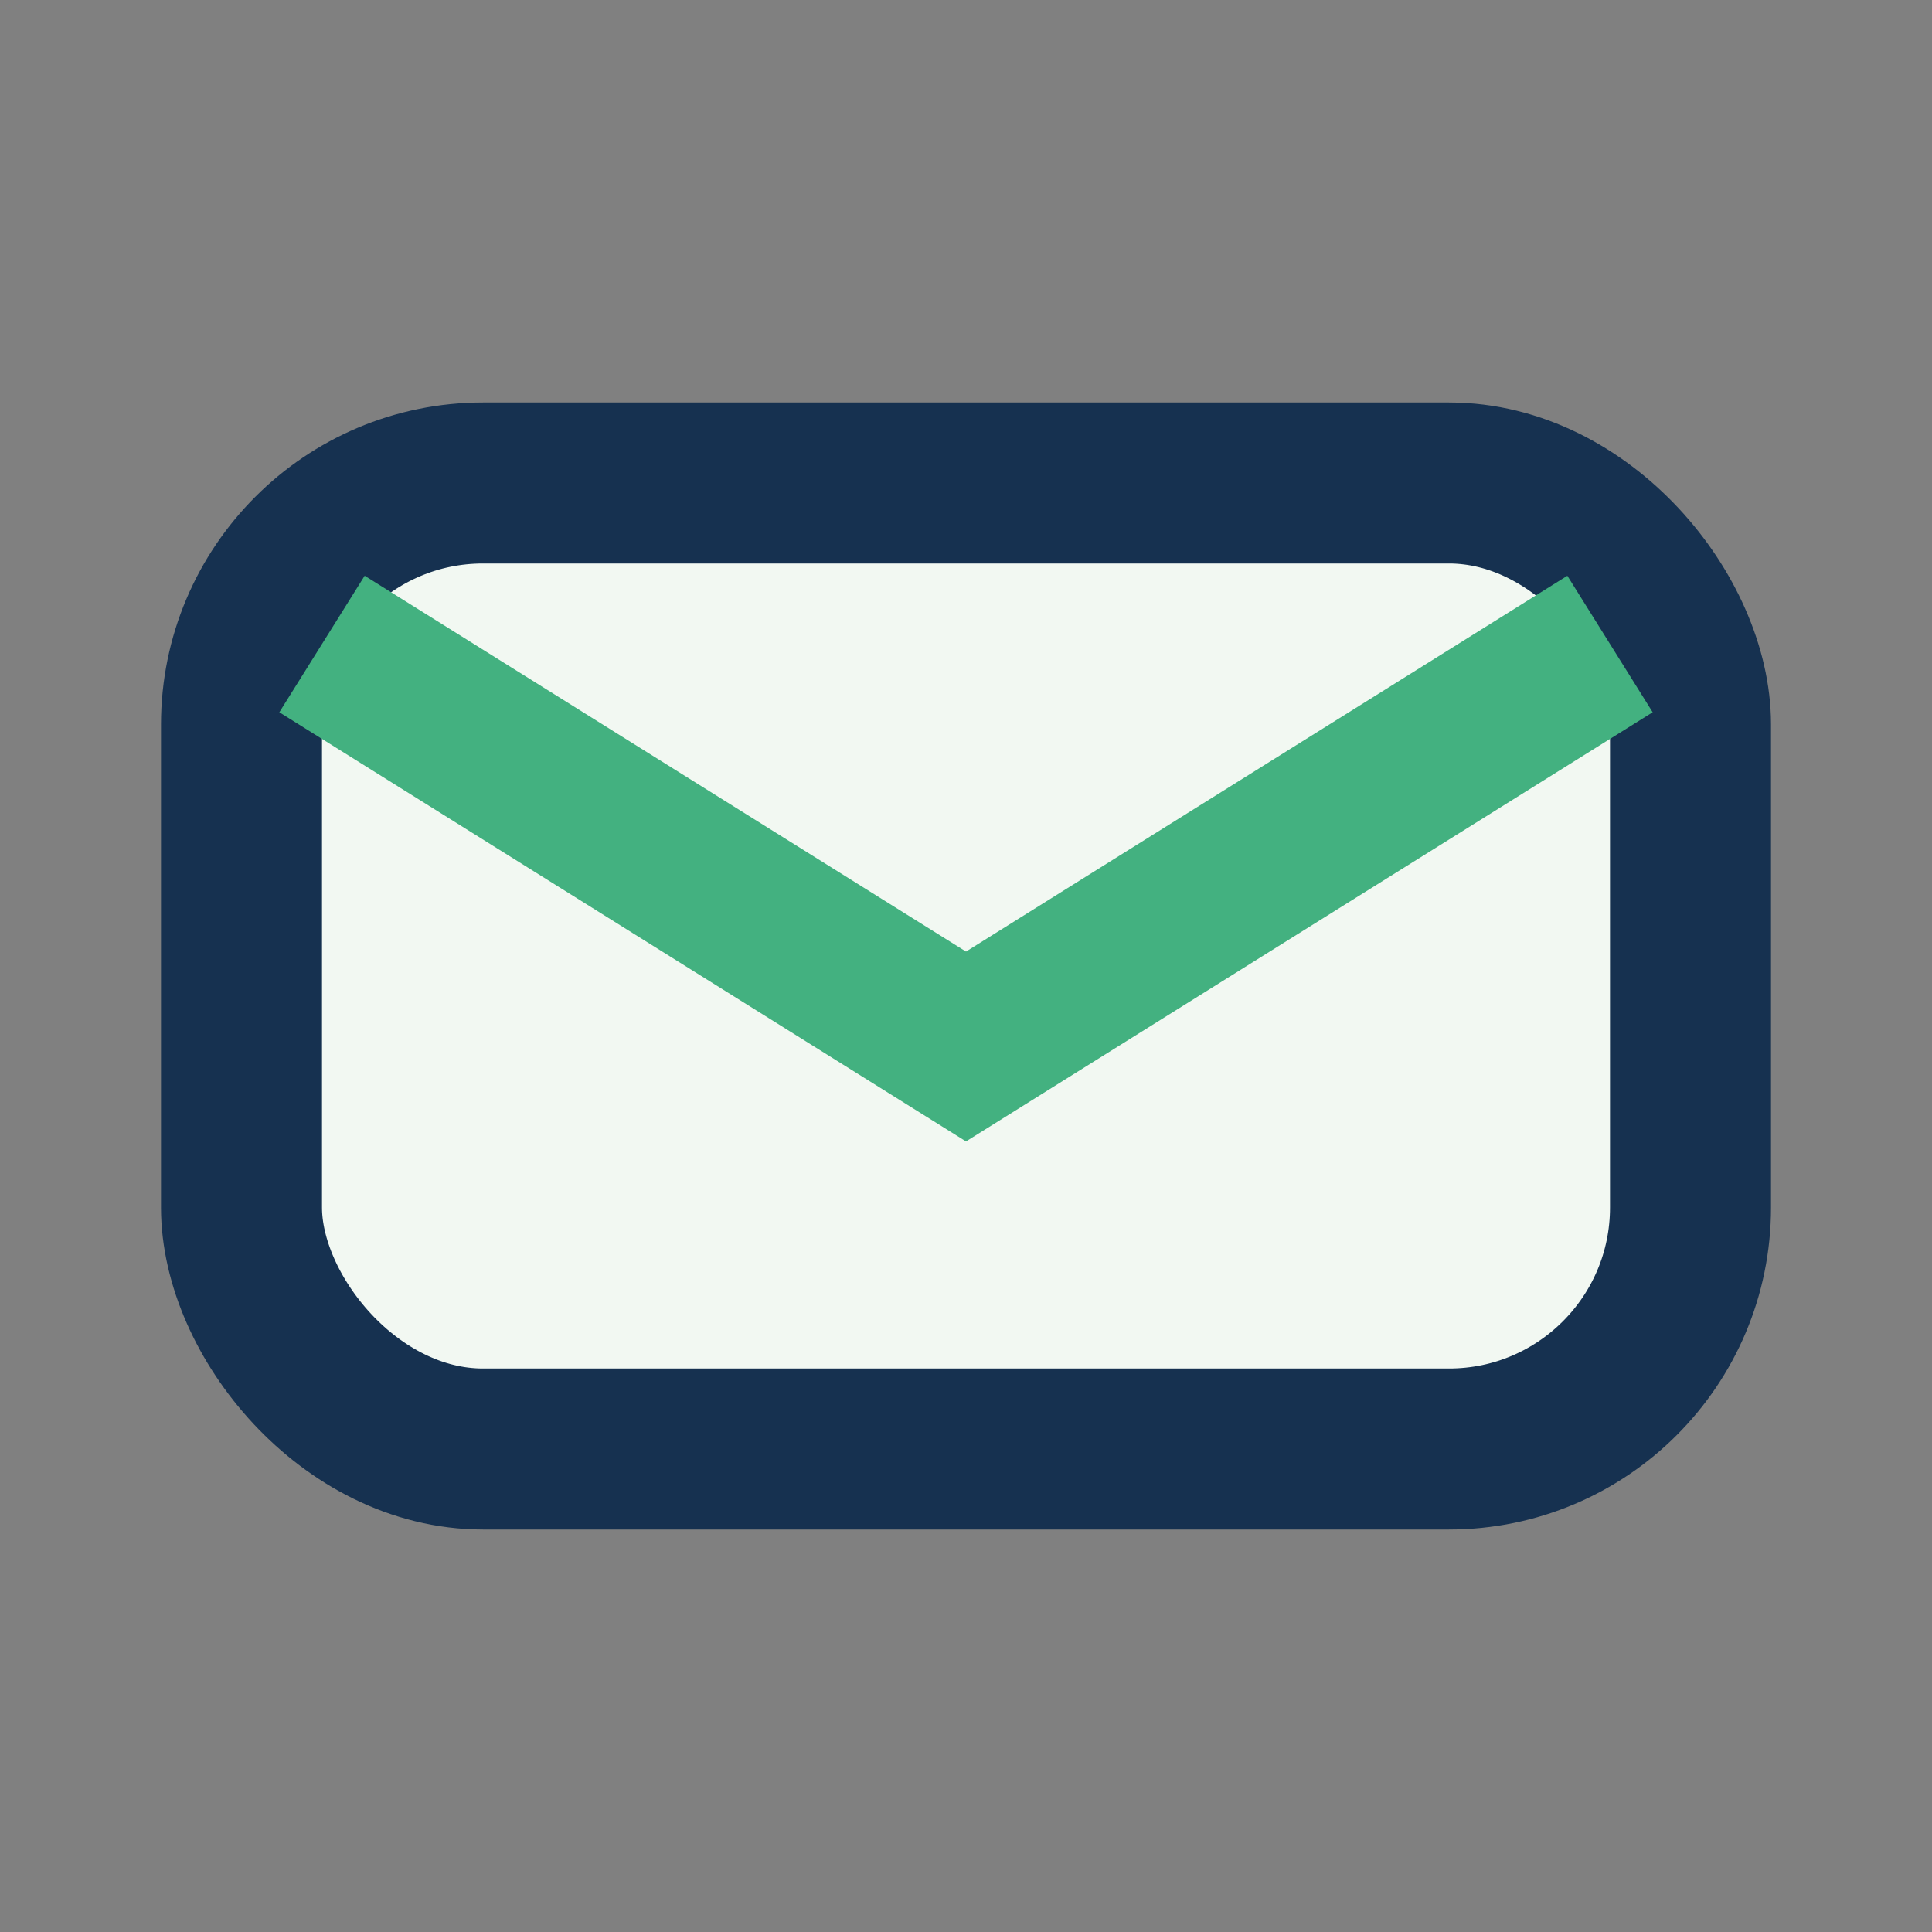
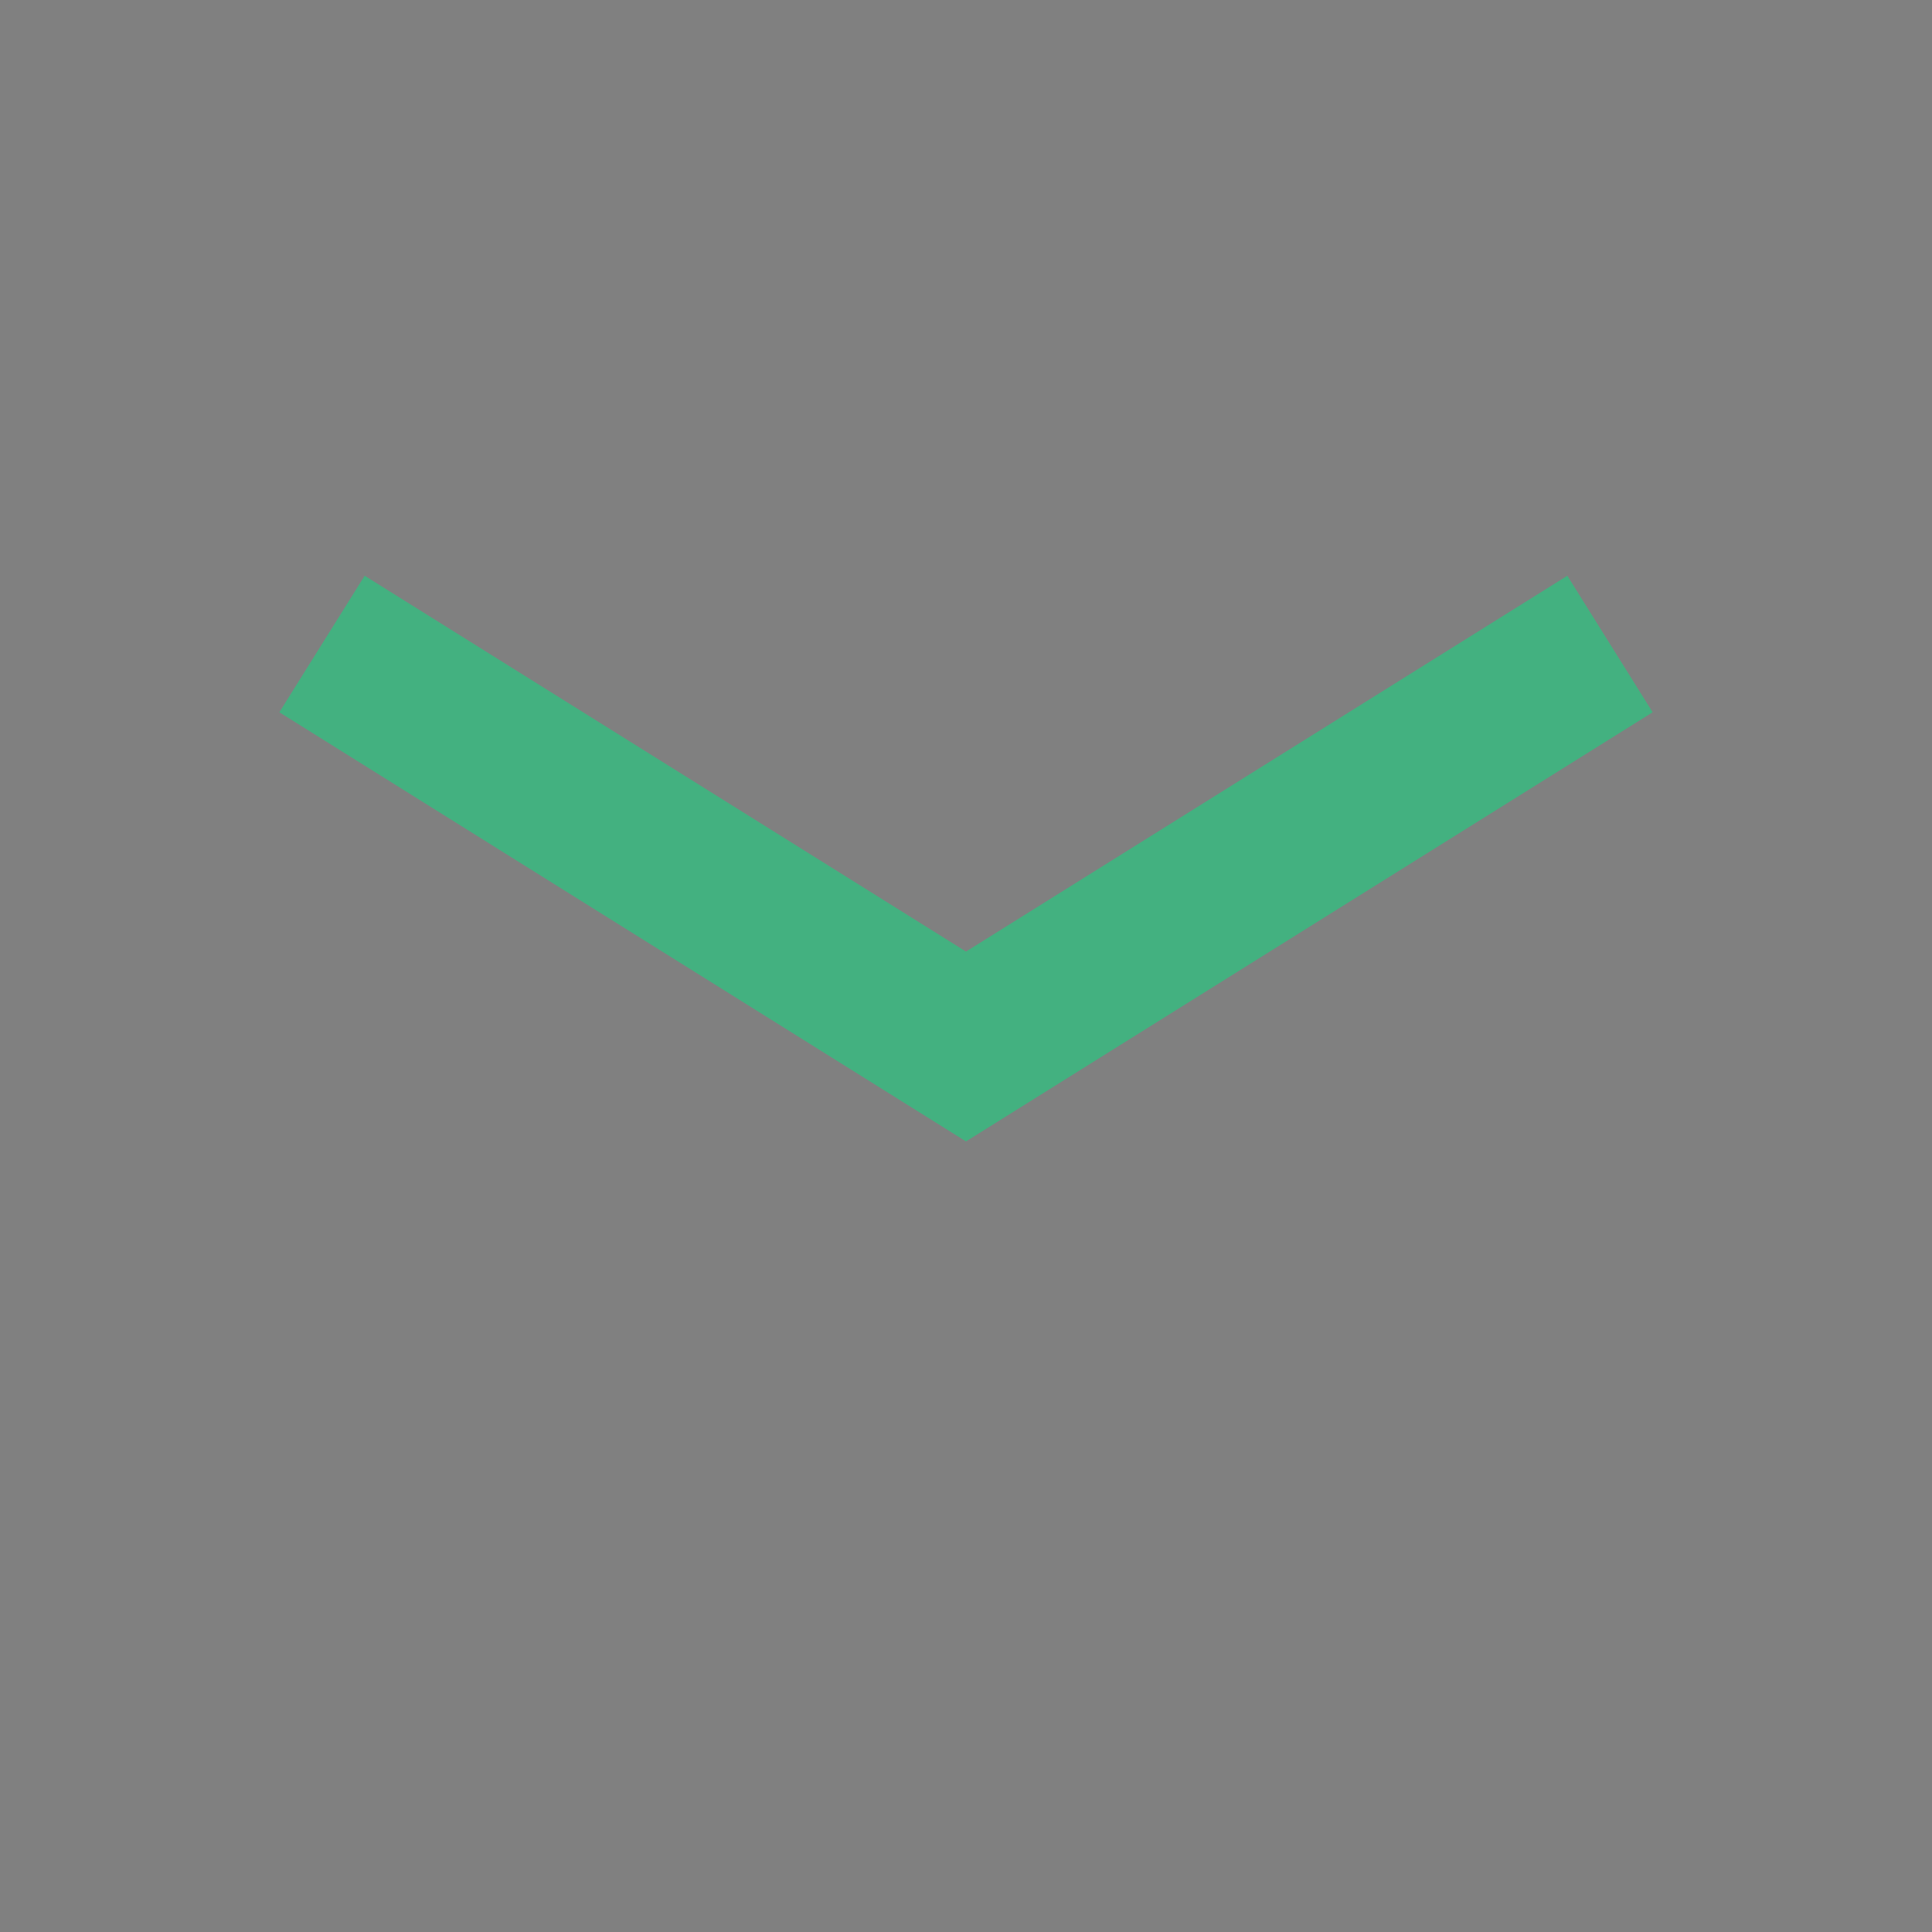
<svg xmlns="http://www.w3.org/2000/svg" width="24" height="24" viewBox="0 0 24 24">
  <rect x="0" y="0" width="24" height="24" fill="#808080" stroke="none" />
-   <rect x="3" y="6" width="18" height="12" rx="3" fill="#F2F8F2" stroke="#163150" stroke-width="2" />
  <path d="M4 8l8 5 8-5" stroke="#43B180" stroke-width="2" fill="none" />
</svg>